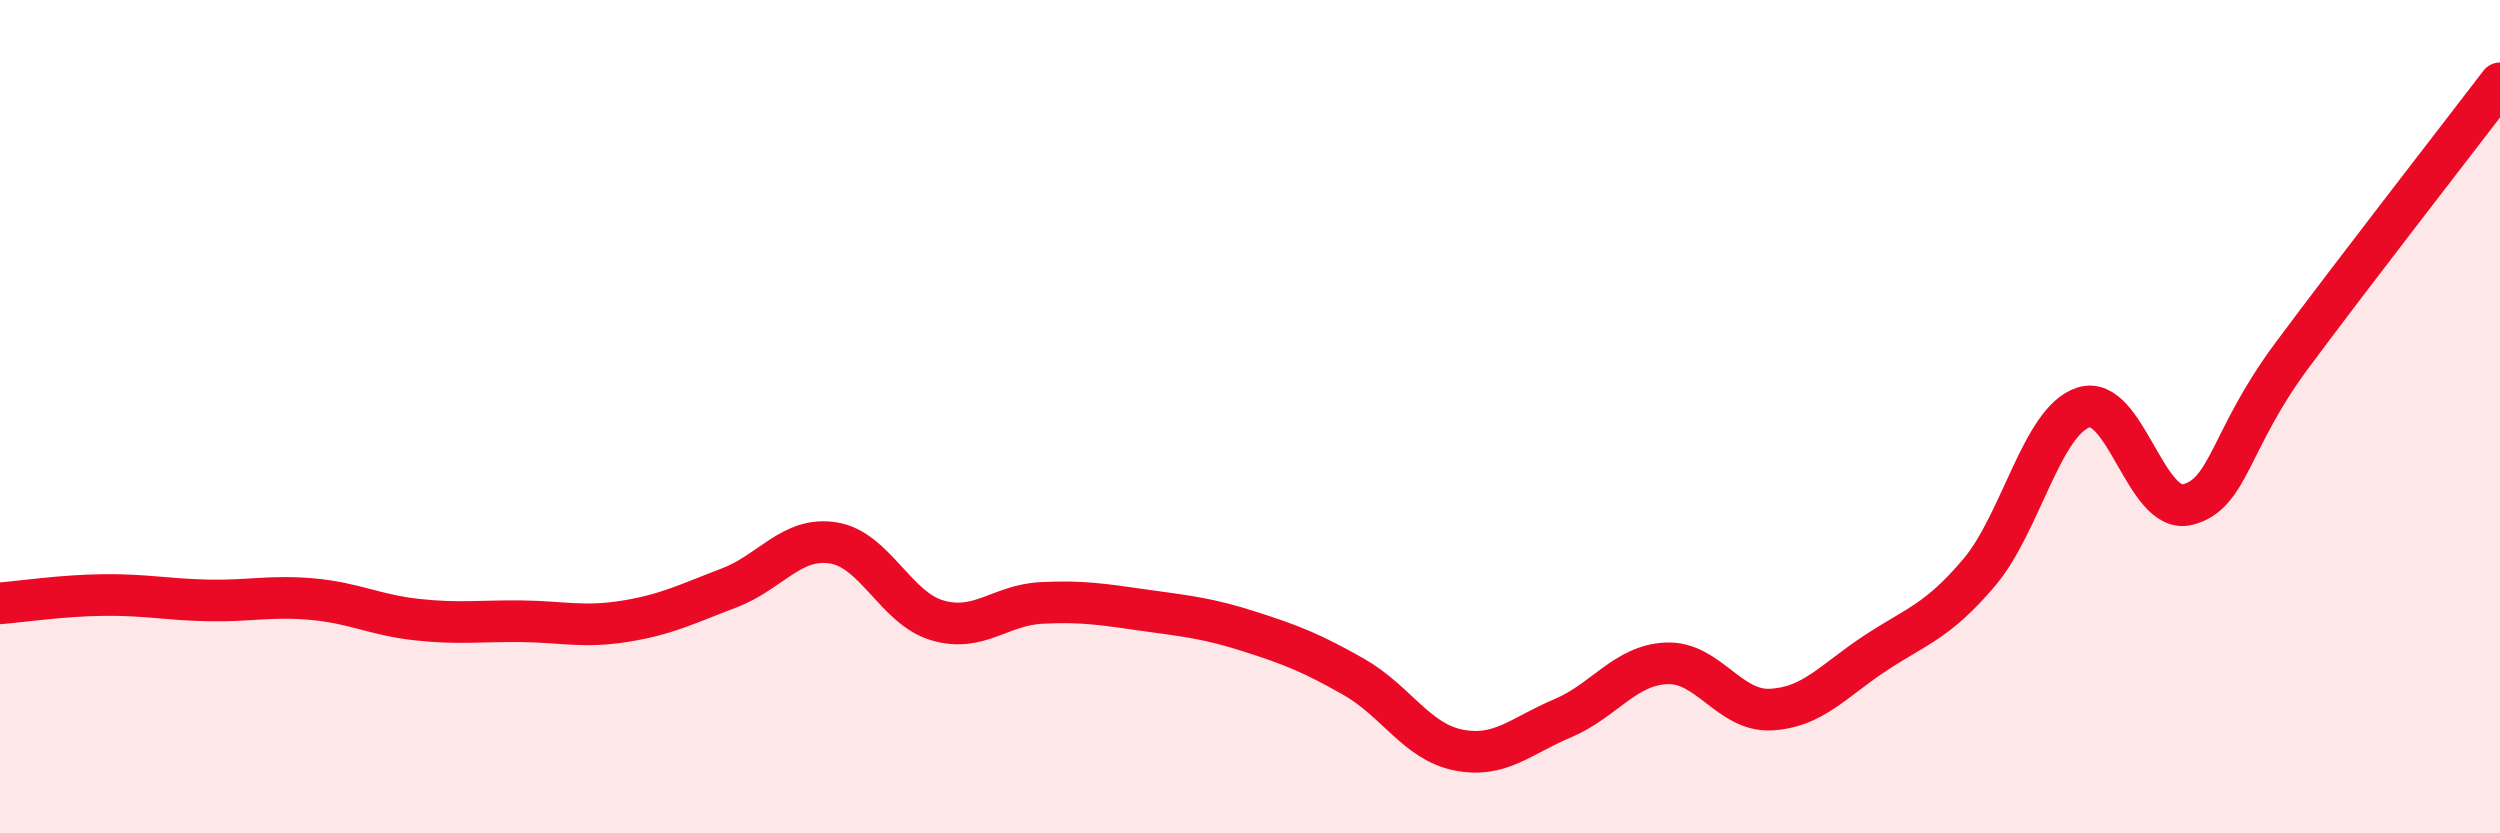
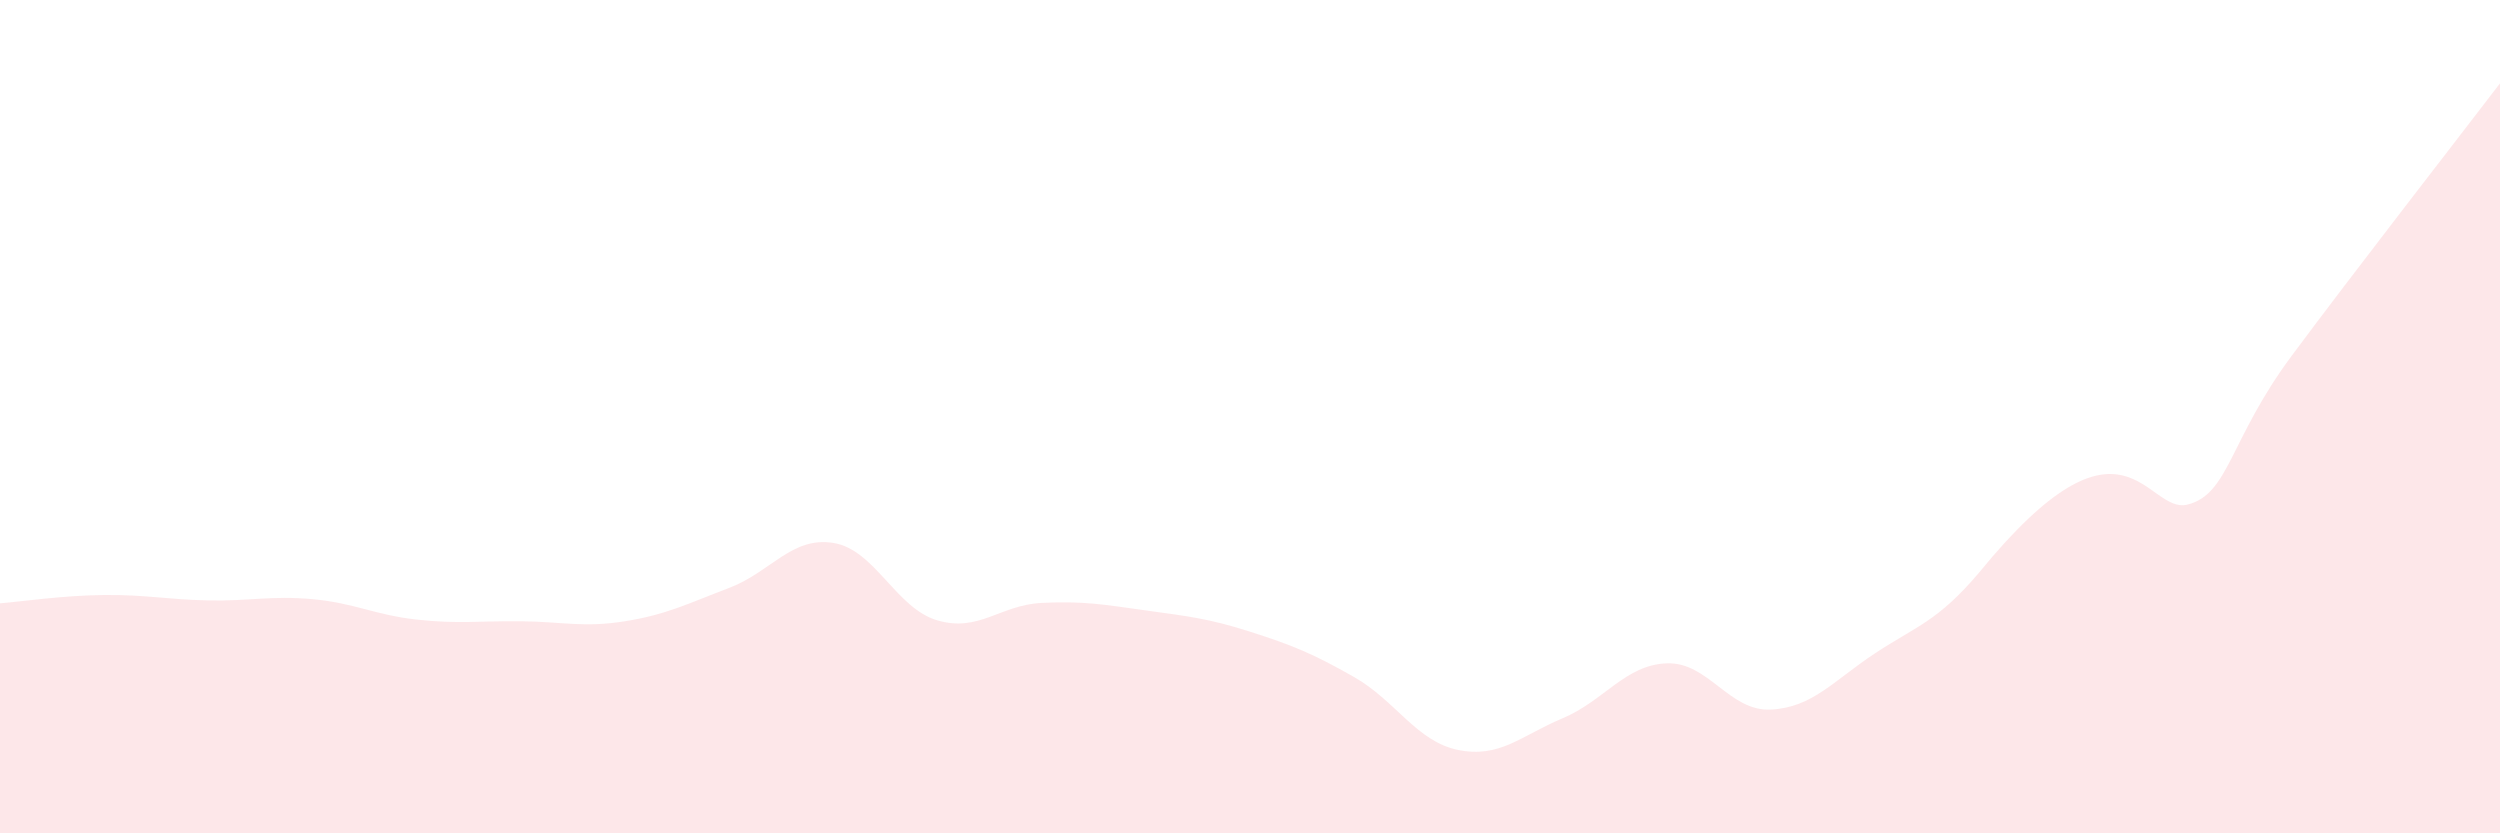
<svg xmlns="http://www.w3.org/2000/svg" width="60" height="20" viewBox="0 0 60 20">
-   <path d="M 0,14.48 C 0.5,14.44 1.5,14.29 2.5,14.28 C 3.5,14.27 4,14.39 5,14.41 C 6,14.43 6.5,14.29 7.5,14.38 C 8.5,14.47 9,14.76 10,14.87 C 11,14.98 11.5,14.9 12.5,14.91 C 13.5,14.92 14,15.07 15,14.91 C 16,14.75 16.5,14.49 17.5,14.11 C 18.5,13.73 19,12.87 20,13.03 C 21,13.19 21.5,14.6 22.5,14.89 C 23.5,15.18 24,14.52 25,14.47 C 26,14.42 26.5,14.51 27.5,14.65 C 28.5,14.79 29,14.84 30,15.16 C 31,15.48 31.5,15.68 32.5,16.25 C 33.5,16.82 34,17.8 35,18 C 36,18.2 36.5,17.66 37.5,17.24 C 38.5,16.82 39,15.96 40,15.92 C 41,15.88 41.5,17.08 42.5,17.03 C 43.5,16.98 44,16.34 45,15.68 C 46,15.02 46.5,14.92 47.5,13.74 C 48.5,12.56 49,10.11 50,9.78 C 51,9.45 51.5,12.36 52.5,12.11 C 53.5,11.86 53.5,10.56 55,8.54 C 56.5,6.52 59,3.31 60,2L60 20L0 20Z" fill="#EB0A25" opacity="0.1" stroke-linecap="round" stroke-linejoin="round" />
-   <path d="M 0,14.48 C 0.5,14.44 1.5,14.29 2.5,14.28 C 3.5,14.27 4,14.39 5,14.41 C 6,14.43 6.5,14.29 7.5,14.38 C 8.5,14.47 9,14.76 10,14.87 C 11,14.98 11.5,14.9 12.5,14.91 C 13.5,14.92 14,15.07 15,14.91 C 16,14.75 16.5,14.49 17.5,14.11 C 18.5,13.73 19,12.87 20,13.03 C 21,13.19 21.5,14.6 22.5,14.89 C 23.5,15.18 24,14.52 25,14.47 C 26,14.42 26.5,14.51 27.5,14.65 C 28.5,14.79 29,14.84 30,15.16 C 31,15.48 31.5,15.68 32.5,16.25 C 33.5,16.82 34,17.8 35,18 C 36,18.2 36.5,17.66 37.5,17.24 C 38.5,16.82 39,15.96 40,15.92 C 41,15.88 41.5,17.08 42.5,17.03 C 43.5,16.98 44,16.34 45,15.68 C 46,15.02 46.5,14.92 47.5,13.74 C 48.5,12.56 49,10.11 50,9.78 C 51,9.45 51.5,12.36 52.5,12.11 C 53.5,11.86 53.5,10.56 55,8.54 C 56.5,6.52 59,3.31 60,2" stroke="#EB0A25" stroke-width="1" fill="none" stroke-linecap="round" stroke-linejoin="round" />
+   <path d="M 0,14.48 C 0.5,14.44 1.5,14.29 2.5,14.28 C 3.5,14.27 4,14.39 5,14.41 C 6,14.43 6.5,14.29 7.5,14.38 C 8.5,14.47 9,14.76 10,14.87 C 11,14.98 11.5,14.9 12.5,14.91 C 13.5,14.92 14,15.07 15,14.91 C 16,14.75 16.5,14.49 17.5,14.11 C 18.5,13.73 19,12.87 20,13.03 C 21,13.19 21.5,14.6 22.5,14.89 C 23.5,15.18 24,14.52 25,14.47 C 26,14.42 26.5,14.51 27.5,14.65 C 28.5,14.79 29,14.84 30,15.16 C 31,15.48 31.5,15.68 32.5,16.25 C 33.5,16.82 34,17.8 35,18 C 36,18.2 36.5,17.66 37.5,17.24 C 38.5,16.82 39,15.96 40,15.92 C 41,15.88 41.5,17.08 42.5,17.03 C 43.5,16.98 44,16.34 45,15.68 C 46,15.02 46.5,14.92 47.5,13.74 C 51,9.45 51.5,12.36 52.5,12.11 C 53.5,11.86 53.5,10.56 55,8.54 C 56.5,6.52 59,3.31 60,2L60 20L0 20Z" fill="#EB0A25" opacity="0.1" stroke-linecap="round" stroke-linejoin="round" />
</svg>